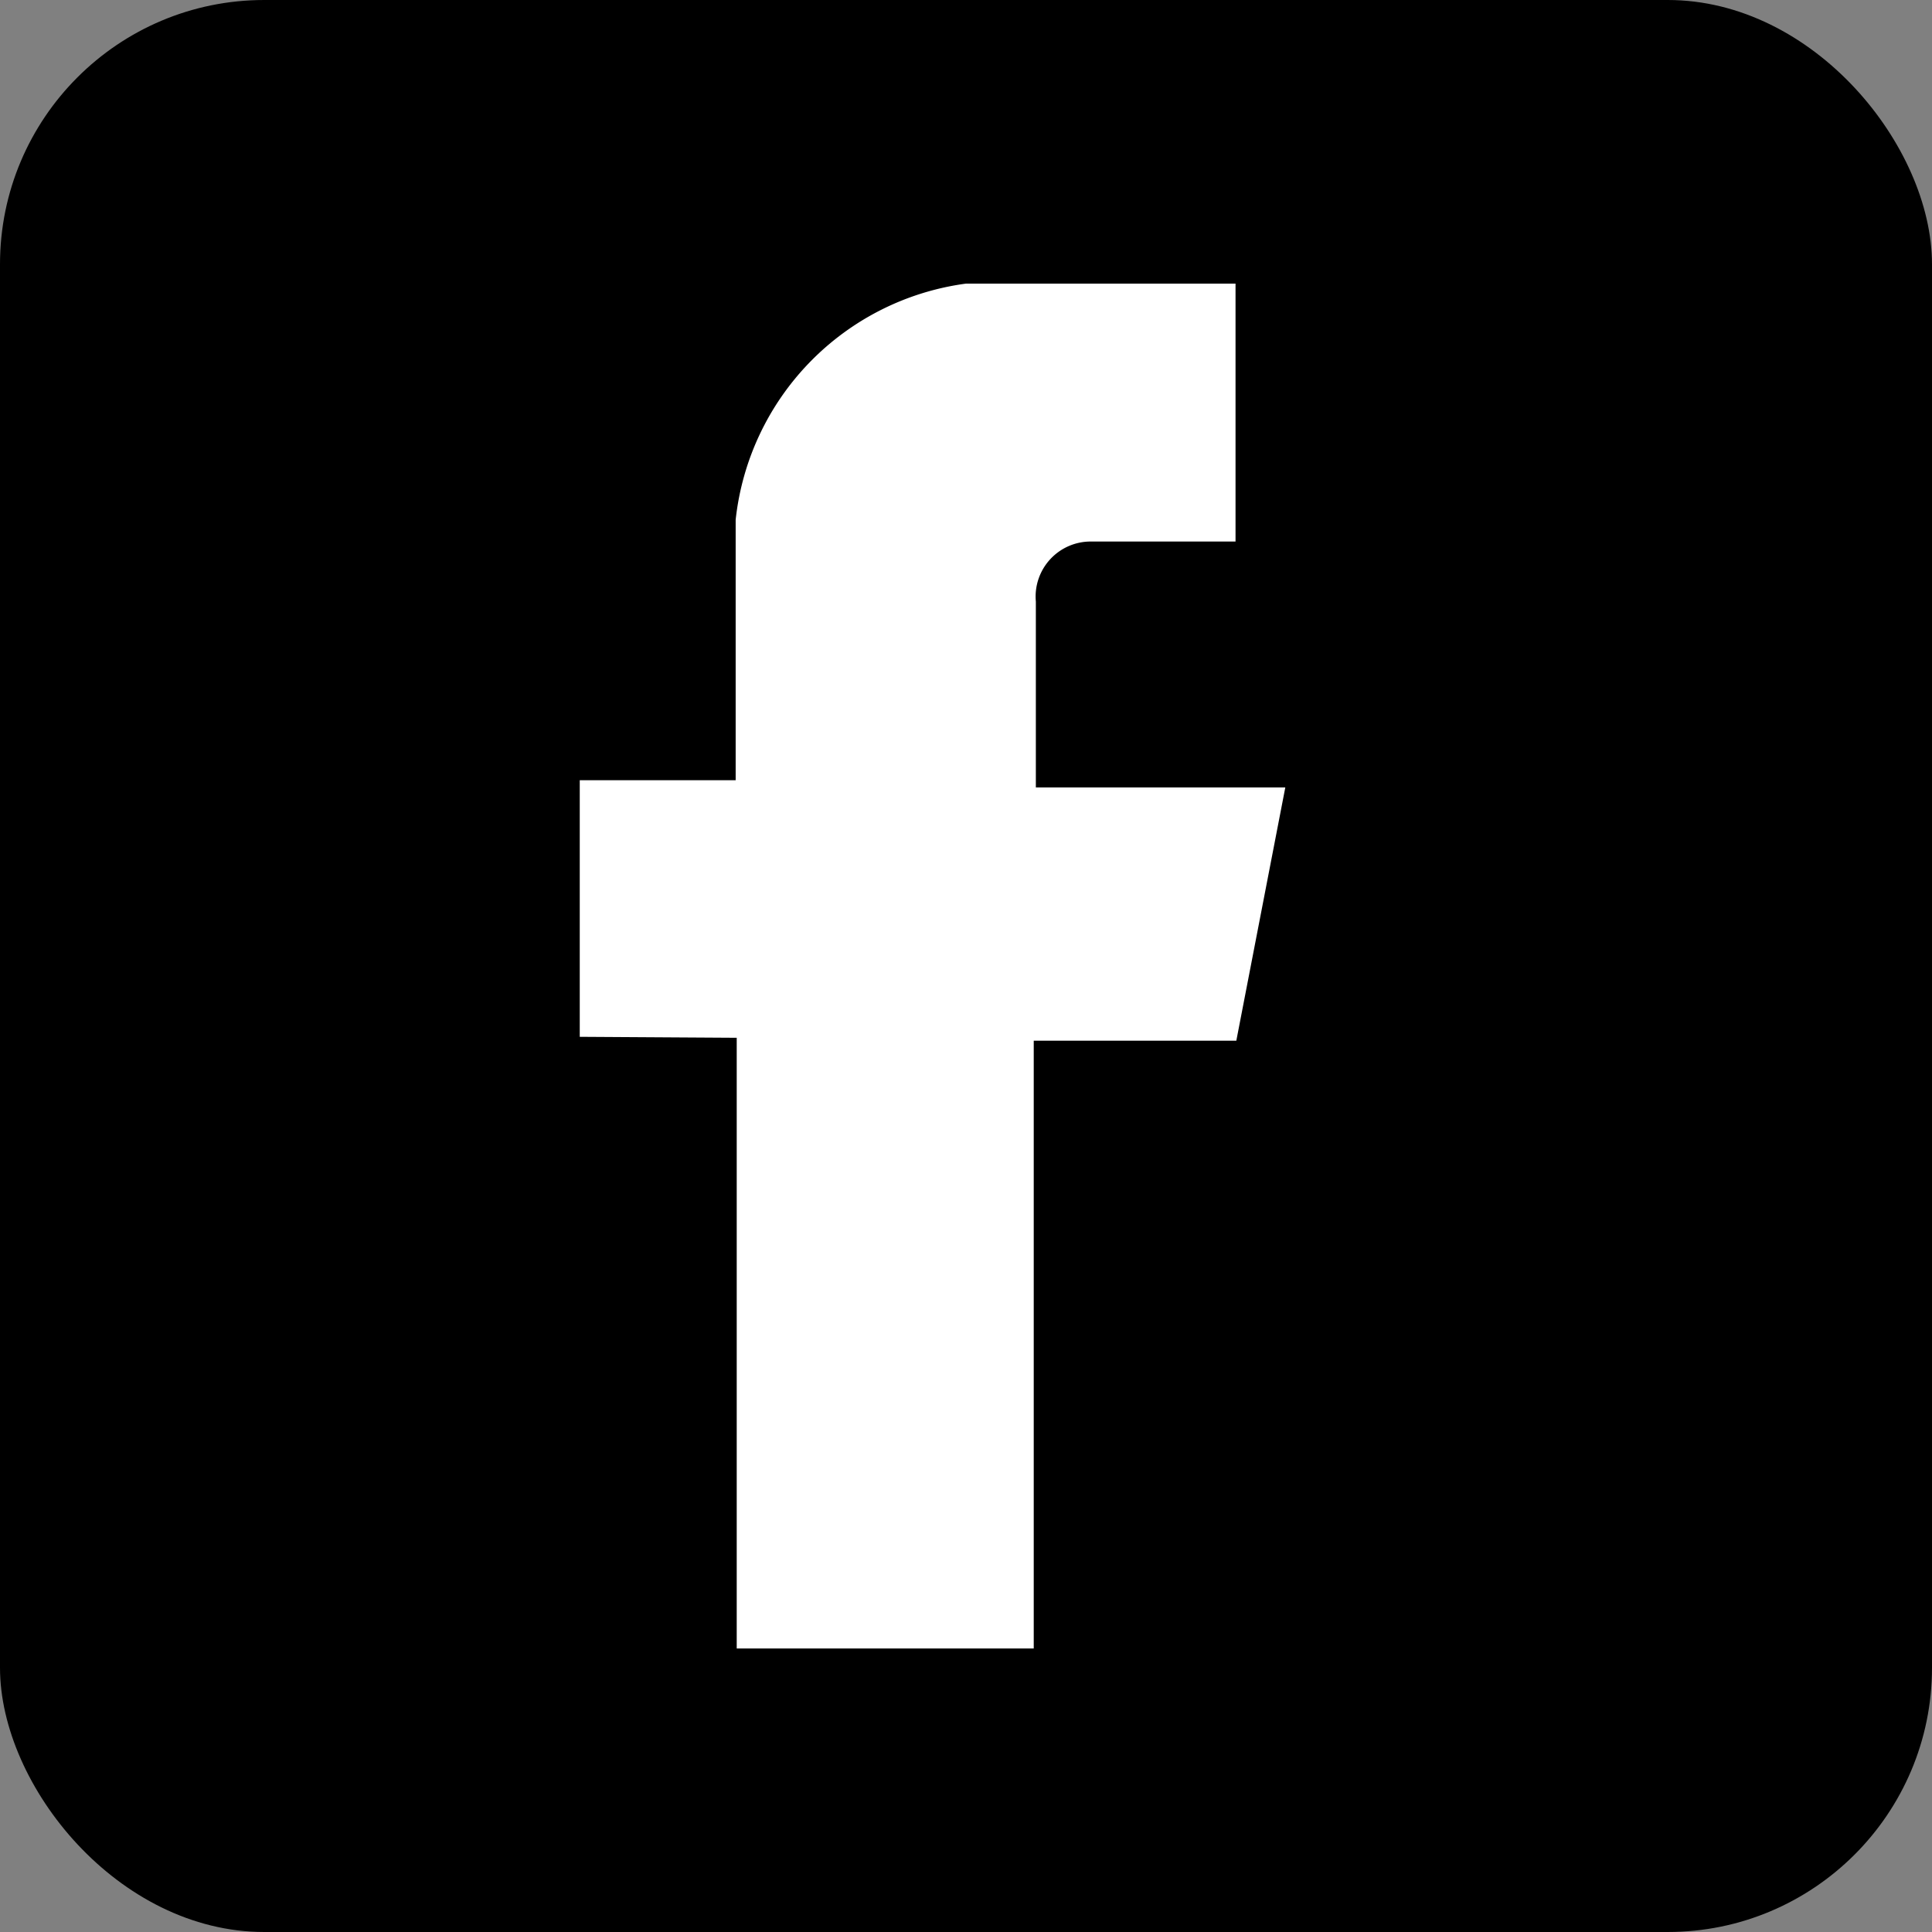
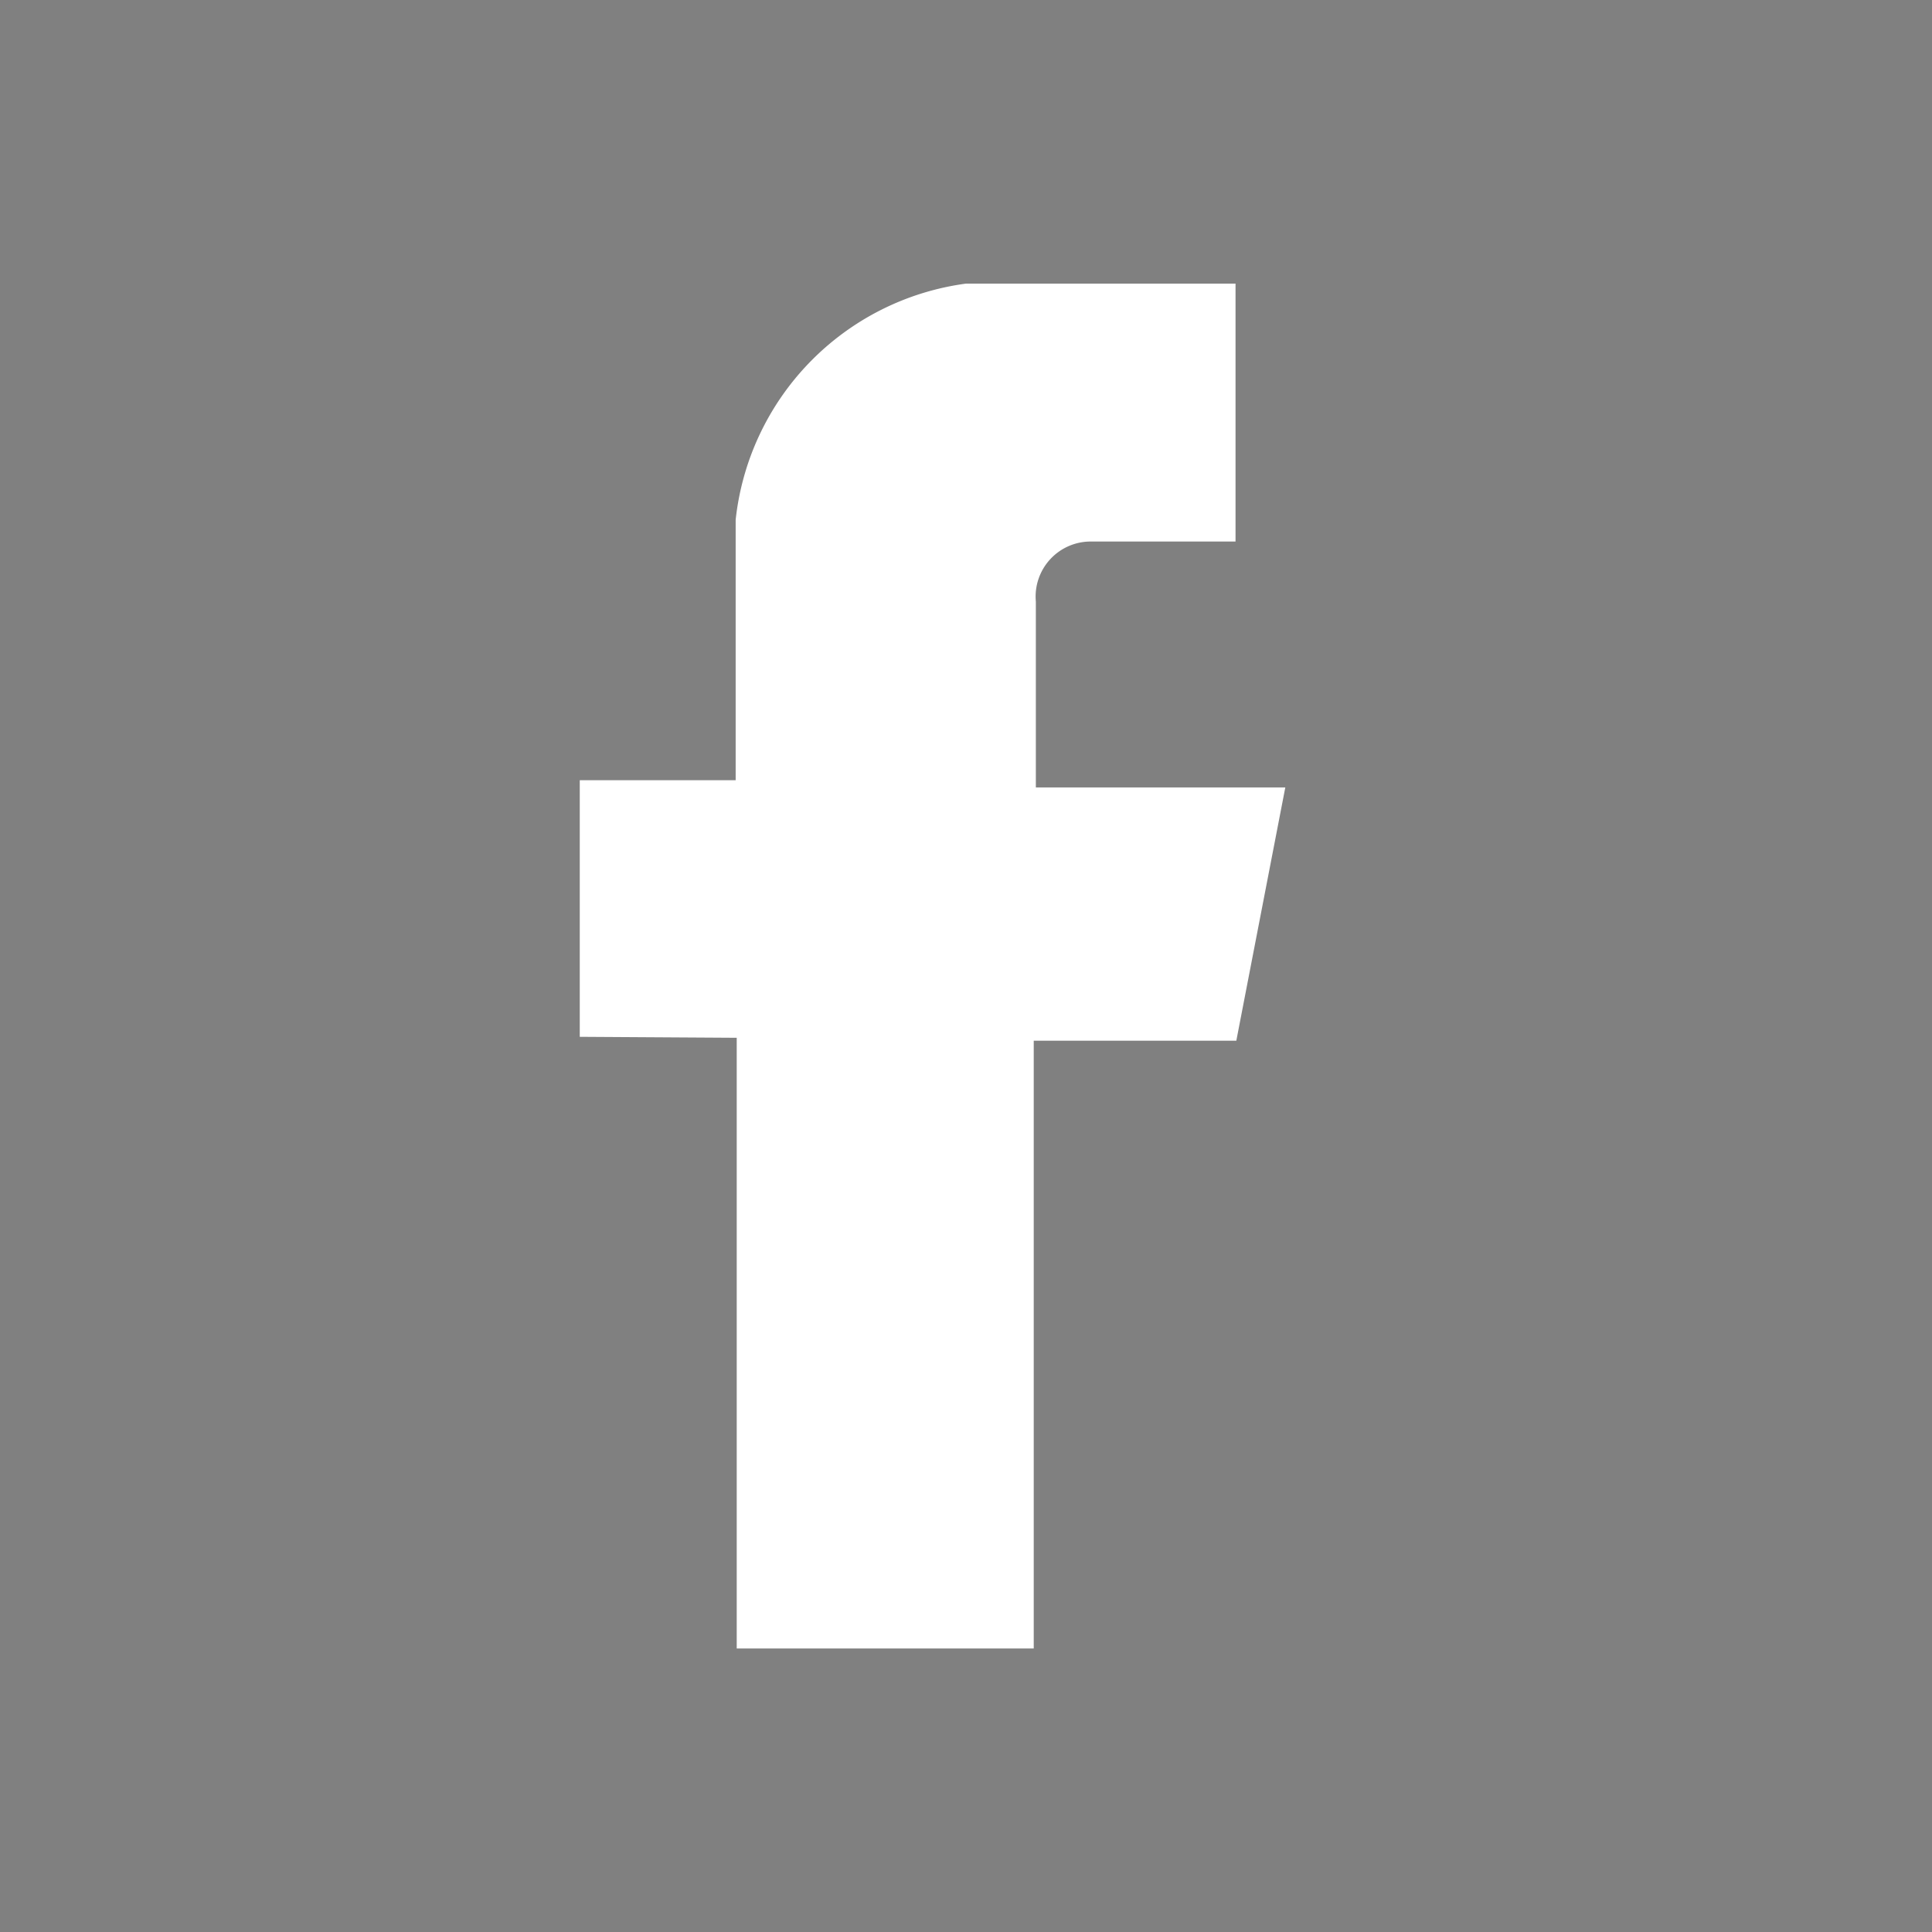
<svg xmlns="http://www.w3.org/2000/svg" width="21.934" height="21.934" viewBox="0 0 21.934 21.934">
  <rect x="0" y="0" width="21.934" height="21.934" fill="#808080" stroke="none" />
  <g id="Group_6982" data-name="Group 6982" transform="translate(442.233 -92.402)">
-     <rect id="Rectangle_2812" data-name="Rectangle 2812" width="21.934" height="21.934" rx="3" transform="translate(-442.233 92.402)" />
    <g id="Group_6950" data-name="Group 6950" transform="translate(-435.652 95.622)">
      <path id="Path_3168" data-name="Path 3168" d="M-429.6,99.659a.625.625,0,0,1,.628-.682h1.639V96.049h-3.061a3.035,3.035,0,0,0-2.614,2.681v2.957h-1.77V104.6l1.782.011v6.933h3.372v-6.9h2.3l.556-2.875H-429.6Z" transform="translate(434.779 -96.049)" fill="#fff" />
    </g>
  </g>
</svg>